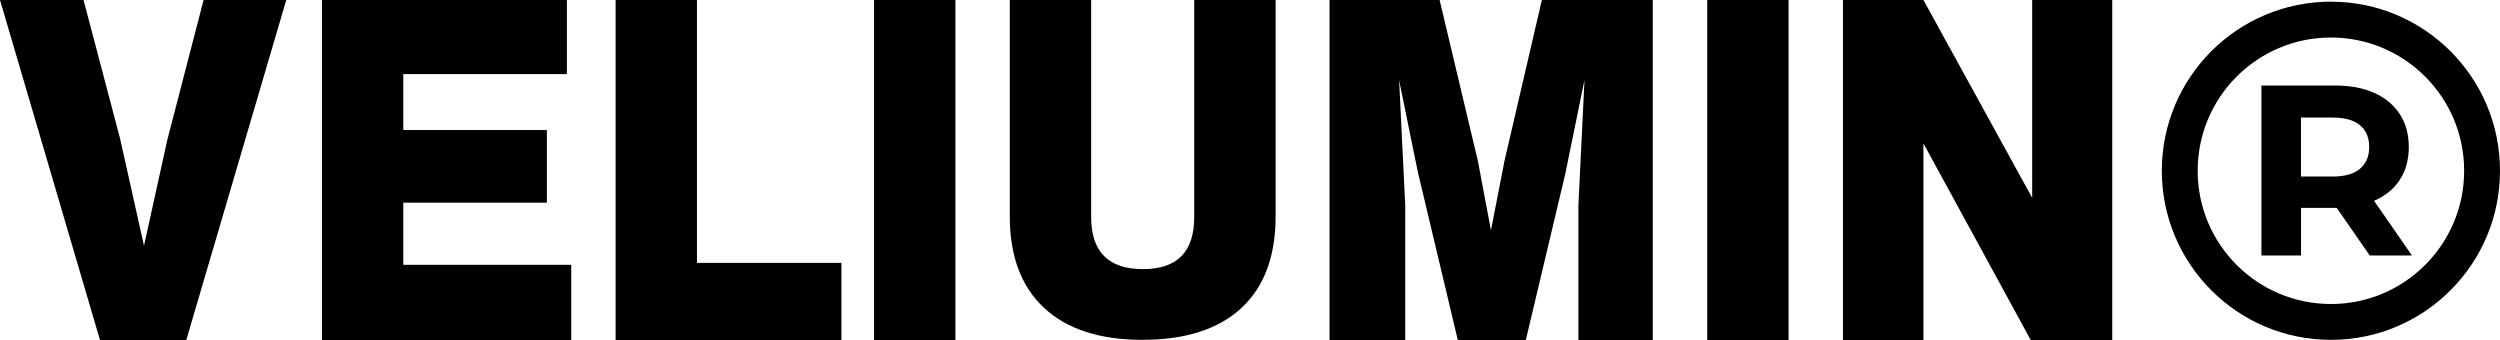
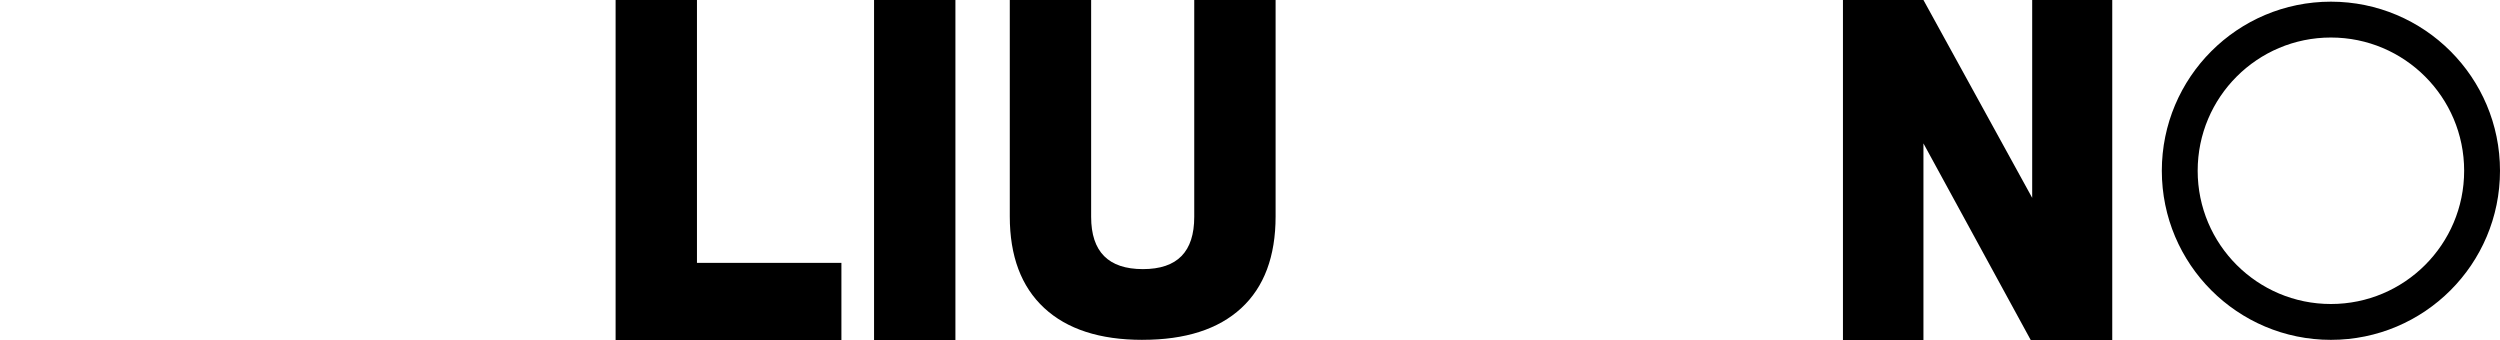
<svg xmlns="http://www.w3.org/2000/svg" viewBox="0 0 1046.04 142.4" data-name="Layer 2" id="Layer_2">
  <defs>
    <style>
      .cls-1 {
        fill: none;
        stroke: #000;
        stroke-miterlimit: 10;
        stroke-width: 15px;
      }
    </style>
  </defs>
  <g data-name="Layer 1" id="Layer_1-2">
    <g>
-       <path d="M70.09,58.2L85.19,0h34.59l-41.87,142.4h-36.04L0,0h34.95l15.29,58,10.01,44.8,9.83-44.6Z" />
-       <path d="M168.75,84.8v26h70.27v31.6h-104.31V0h102.49v31h-68.45v23.4h60.07v30.4h-60.07Z" />
      <path d="M291.62,0v110h60.44v32.4h-94.48V0h34.04Z" />
      <path d="M399.76,142.4h-34.04V0h34.04v142.4Z" />
      <path d="M478.03,142.2c-17.84,0-31.56-4.45-41.14-13.35-9.59-8.9-14.38-21.67-14.38-38.31V0h34.04v90.74c0,14.58,7.22,21.86,21.66,21.86s21.48-7.29,21.48-21.86V0h34.04v90.54c0,16.77-4.8,29.57-14.38,38.4-9.59,8.83-23.36,13.25-41.32,13.25Z" />
-       <path d="M629.49,67.4L645.14,0h46.42v142.4h-31.13v-56.6l2.55-52.4-8.01,39.2-16.57,69.8h-28.4l-16.75-70.4-7.83-38.4,2.55,52.2v56.6h-31.67V0h46.06l16.02,67.4,5.46,29,5.64-29Z" />
-       <path d="M748.36,142.4h-34.04V0h34.04v142.4Z" />
      <path d="M850.3,82.8V0h33.5v142.4h-34.04l-44.96-82.4v82.4h-33.68V0h33.68l45.51,82.8Z" />
    </g>
    <g>
      <circle r="63.25" cy="71.45" cx="975.29" class="cls-1" />
-       <path d="M946.22,106.88V35.78h30.78c6.36,0,11.85,1.03,16.45,3.1,4.6,2.07,8.16,5.03,10.67,8.89,2.5,3.86,3.76,8.43,3.76,13.71s-1.25,9.94-3.76,13.76c-2.51,3.83-6.06,6.74-10.67,8.74-4.61,2-10.09,3-16.45,3h-21.74l7.52-7.11v27.02h-16.56ZM962.77,81.69l-7.52-7.82h20.82c5.01,0,8.8-1.08,11.38-3.25,2.57-2.17,3.86-5.21,3.86-9.14s-1.29-6.96-3.86-9.09c-2.57-2.13-6.37-3.2-11.38-3.2h-20.82l7.52-7.82v40.32ZM991.52,106.88l-17.88-25.8h17.67l17.88,25.8h-17.67Z" />
    </g>
  </g>
</svg>